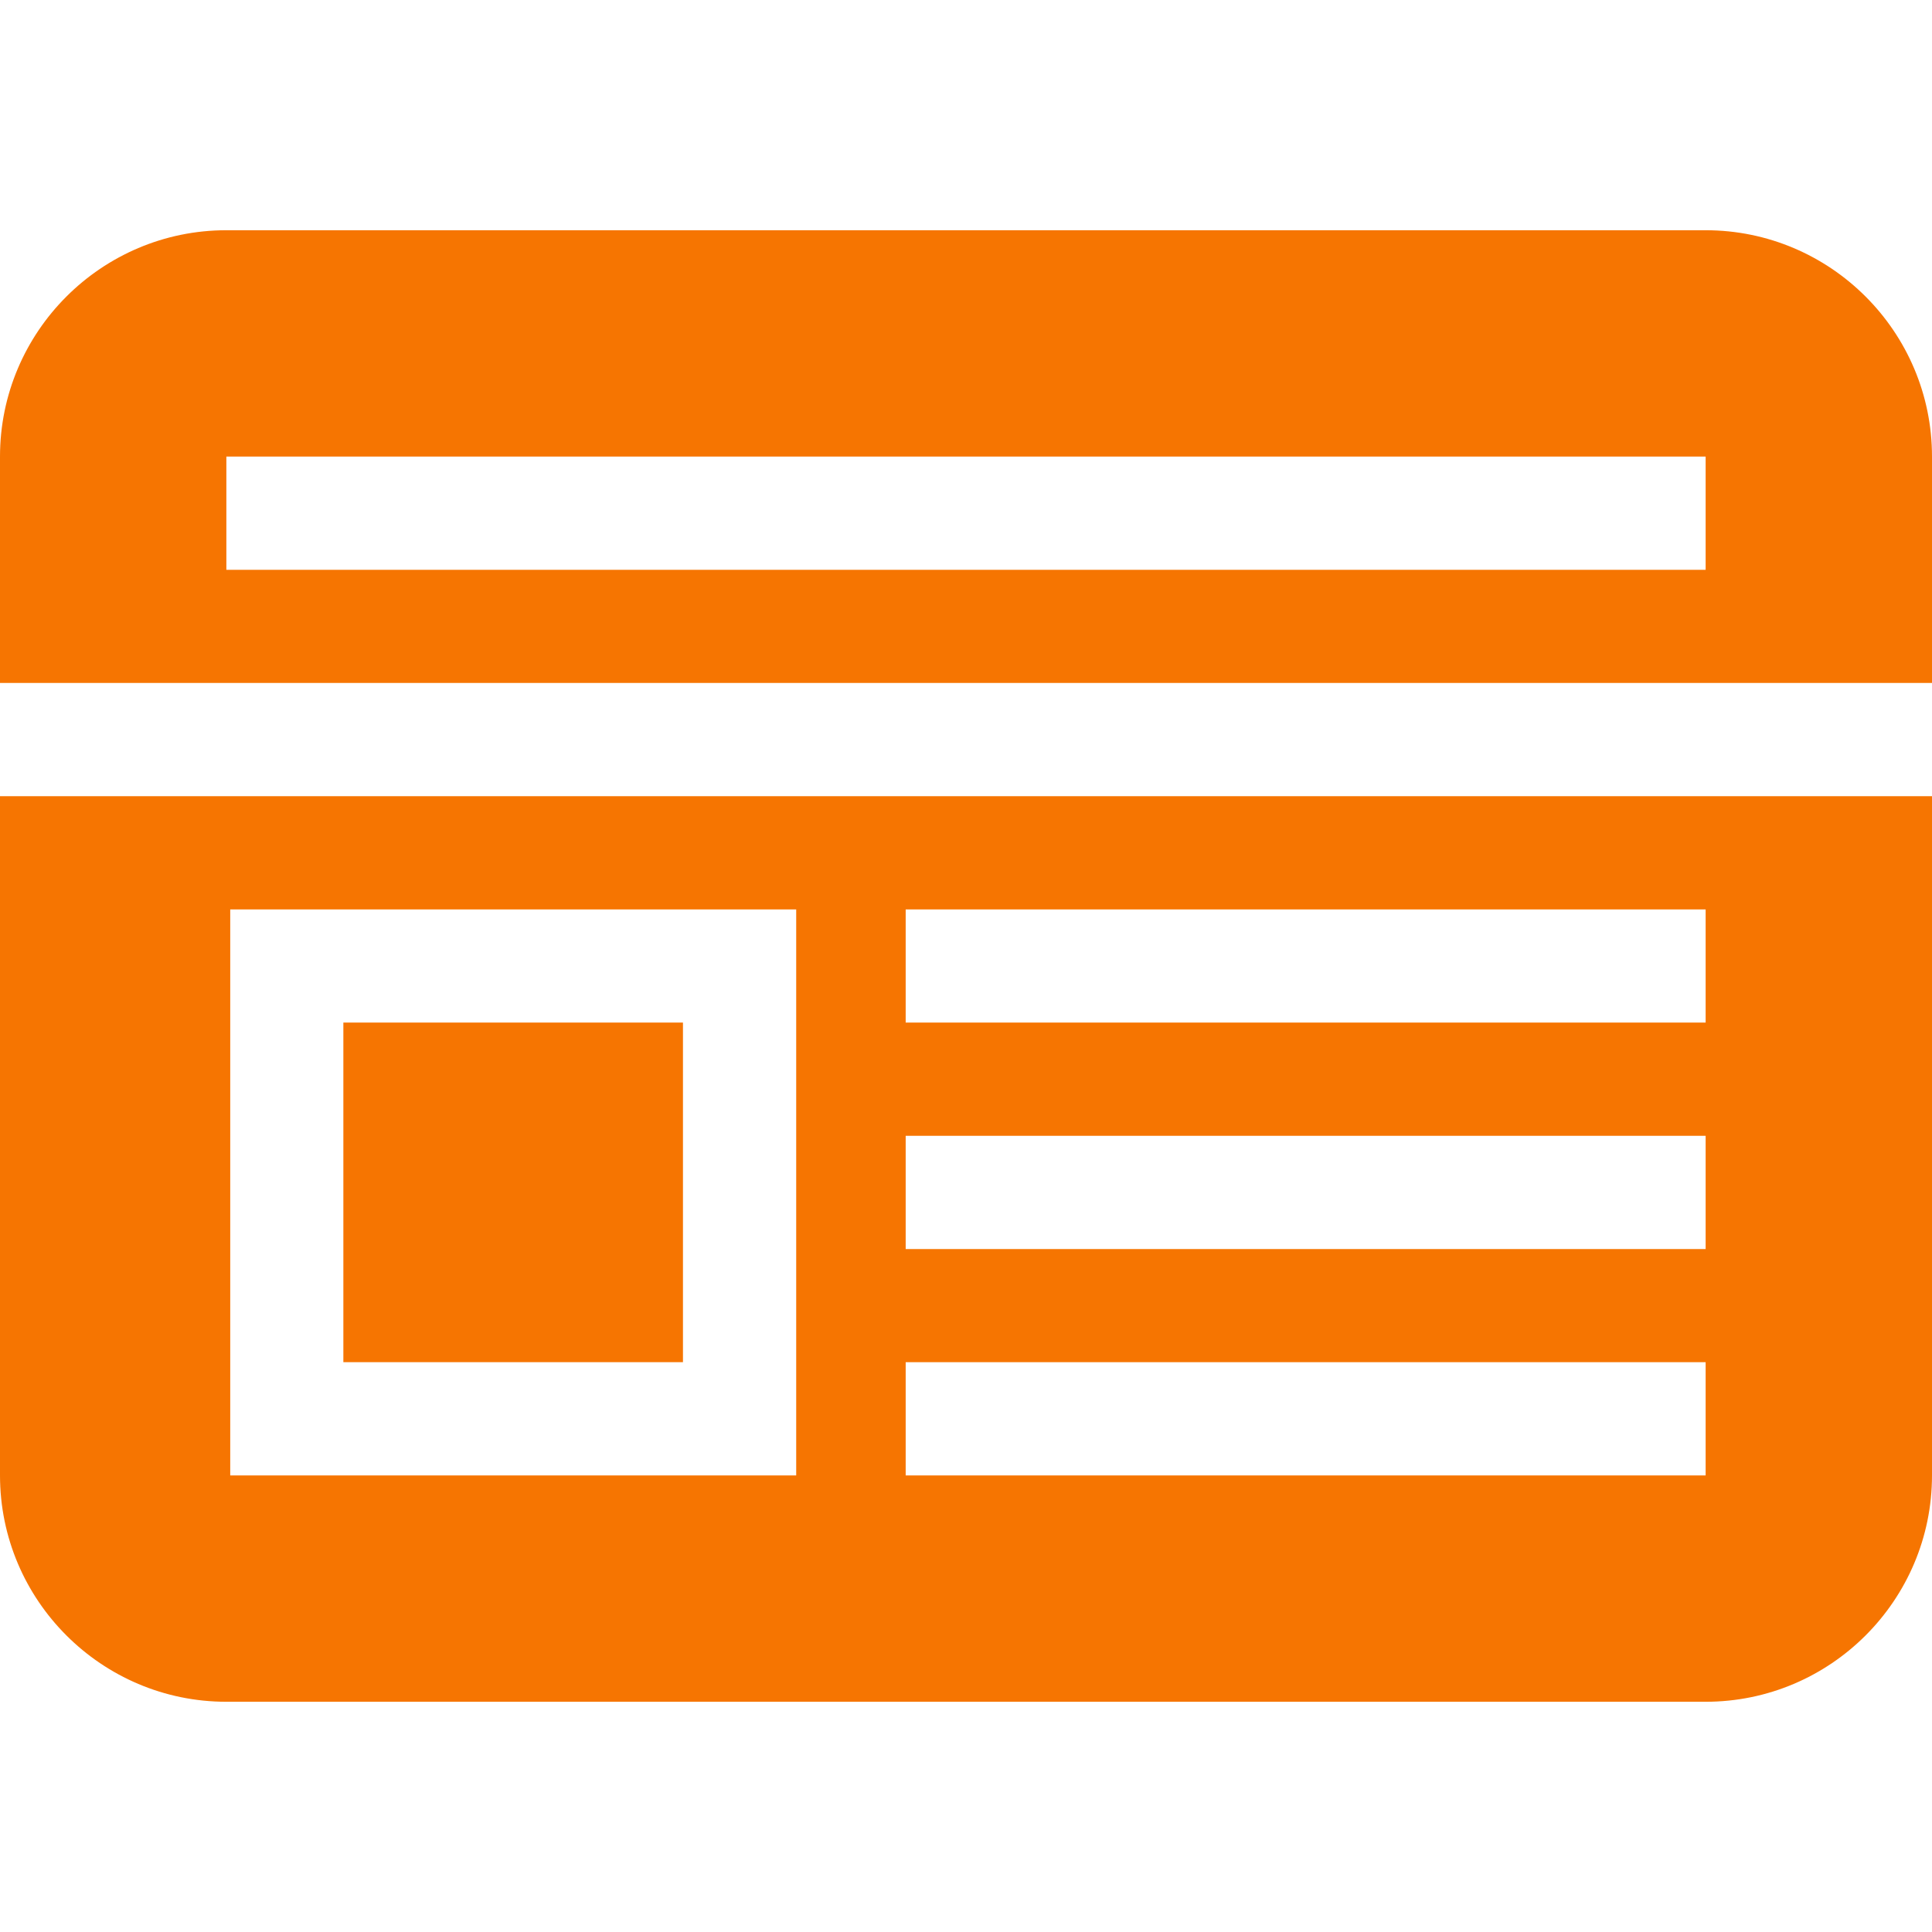
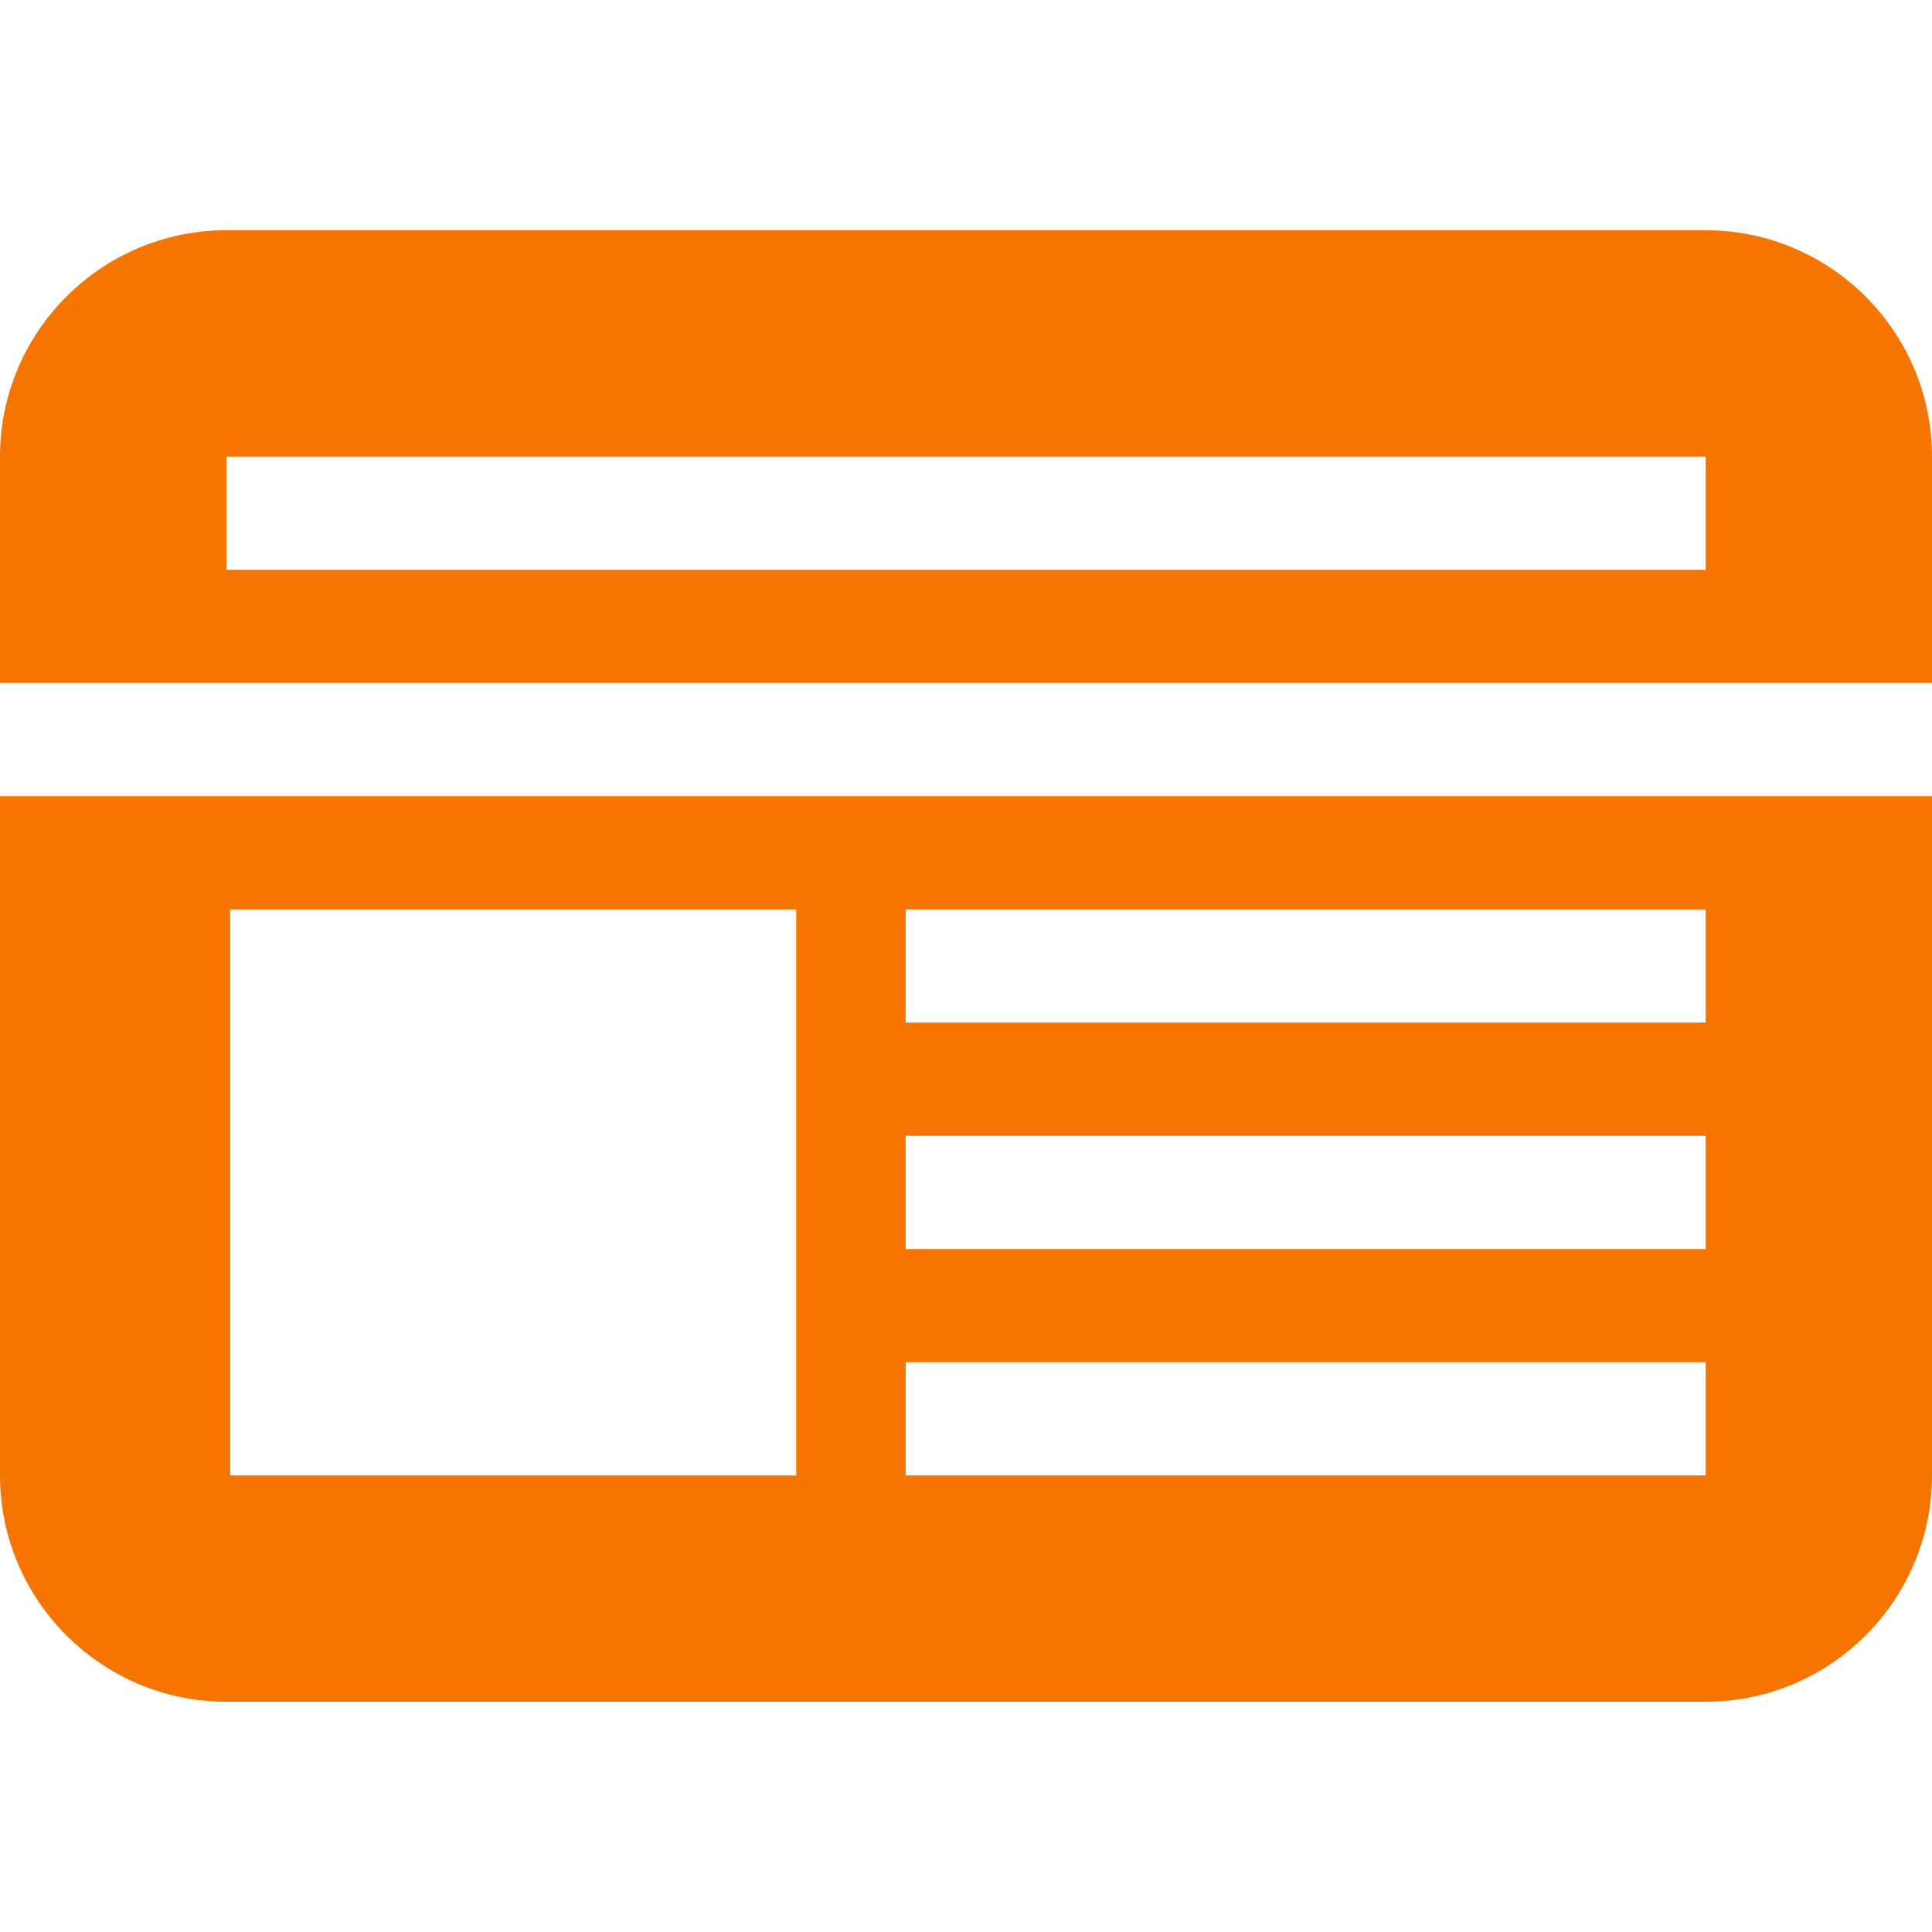
<svg xmlns="http://www.w3.org/2000/svg" width="18" height="18" viewBox="0 0 18 18" fill="none">
-   <path d="M3.199 9.527H6.363V12.691H3.199V9.527Z" fill="#F67501" />
-   <path d="M15.891 2.145H2.109C0.946 2.145 0 3.091 0 4.254V6.363H18V4.254C18 3.091 17.054 2.145 15.891 2.145ZM15.891 5.309H2.109V4.254H15.891V5.309Z" fill="#F67501" />
+   <path d="M15.891 2.145H2.109C0.946 2.145 0 3.091 0 4.254V6.363H18V4.254C18 3.091 17.054 2.145 15.891 2.145M15.891 5.309H2.109V4.254H15.891V5.309Z" fill="#F67501" />
  <path d="M0 7.418V13.746C0 14.909 0.946 15.855 2.109 15.855H15.891C17.054 15.855 18 14.909 18 13.746V7.418H0ZM8.438 8.473H15.891V9.527H8.438V8.473ZM8.438 10.582H15.891V11.637H8.438V10.582ZM8.438 12.691H15.891V13.746H8.438V12.691ZM2.145 8.473H7.418V13.746H2.145V8.473Z" fill="#F67501" />
</svg>